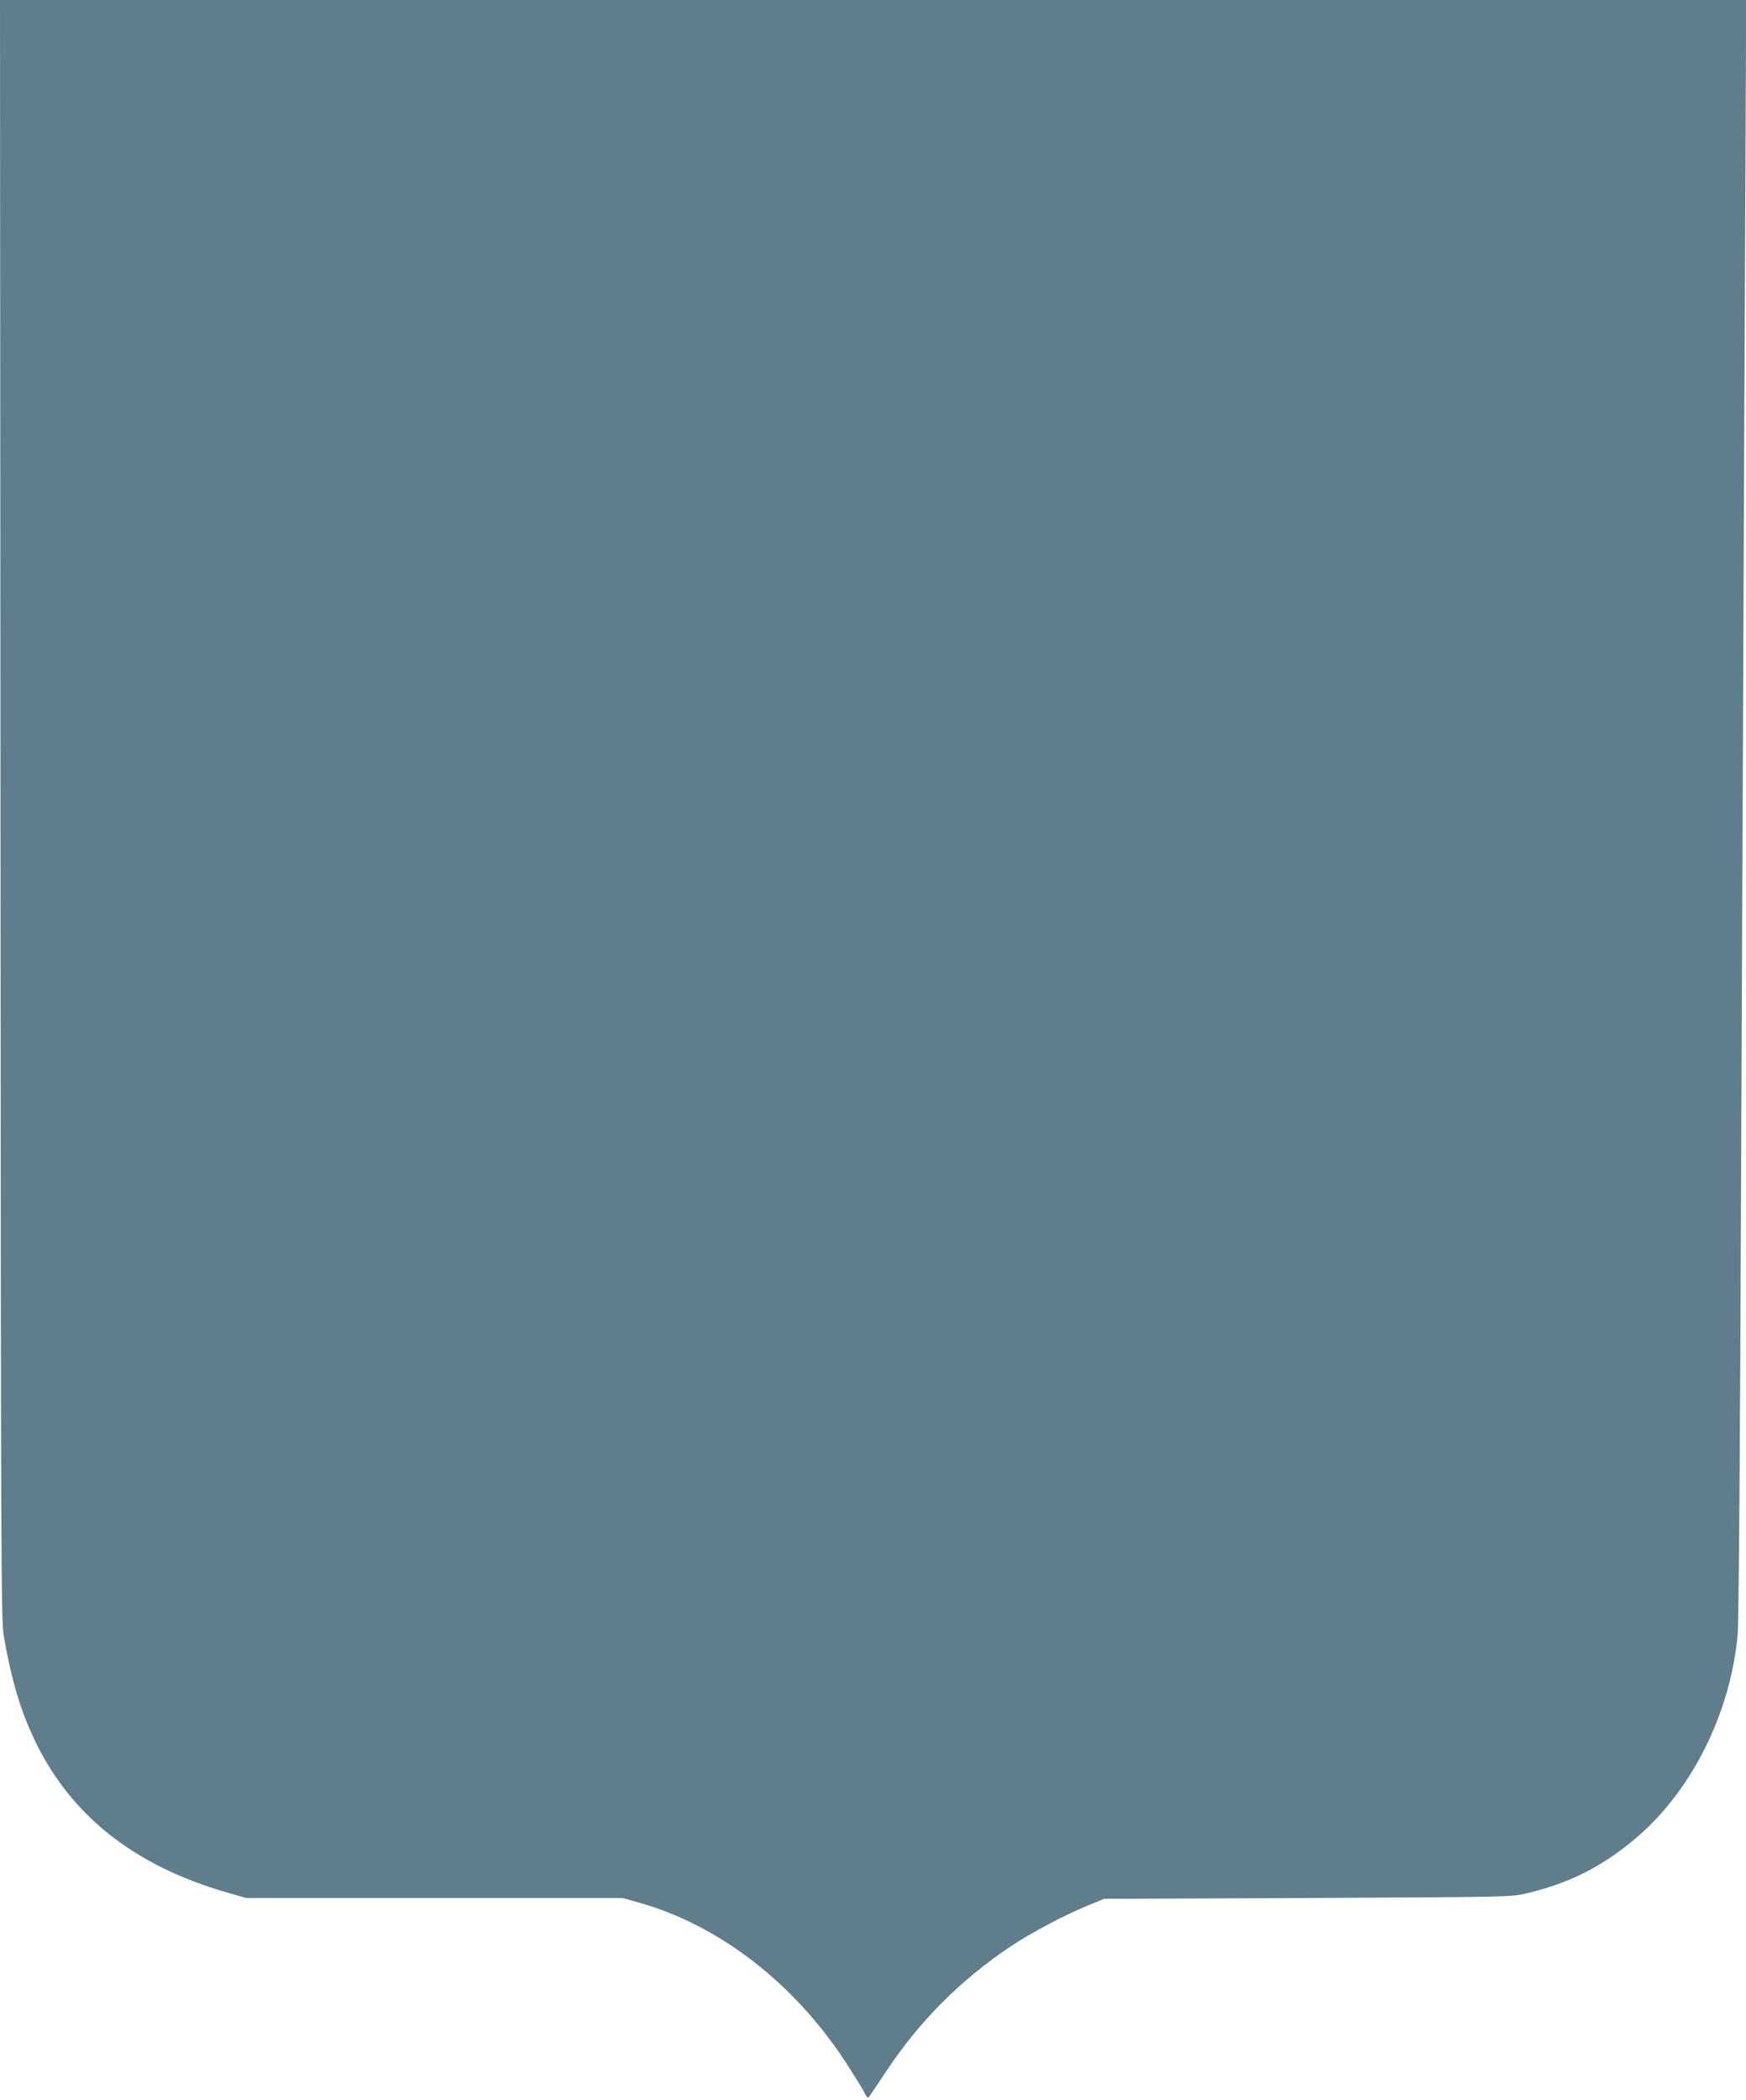
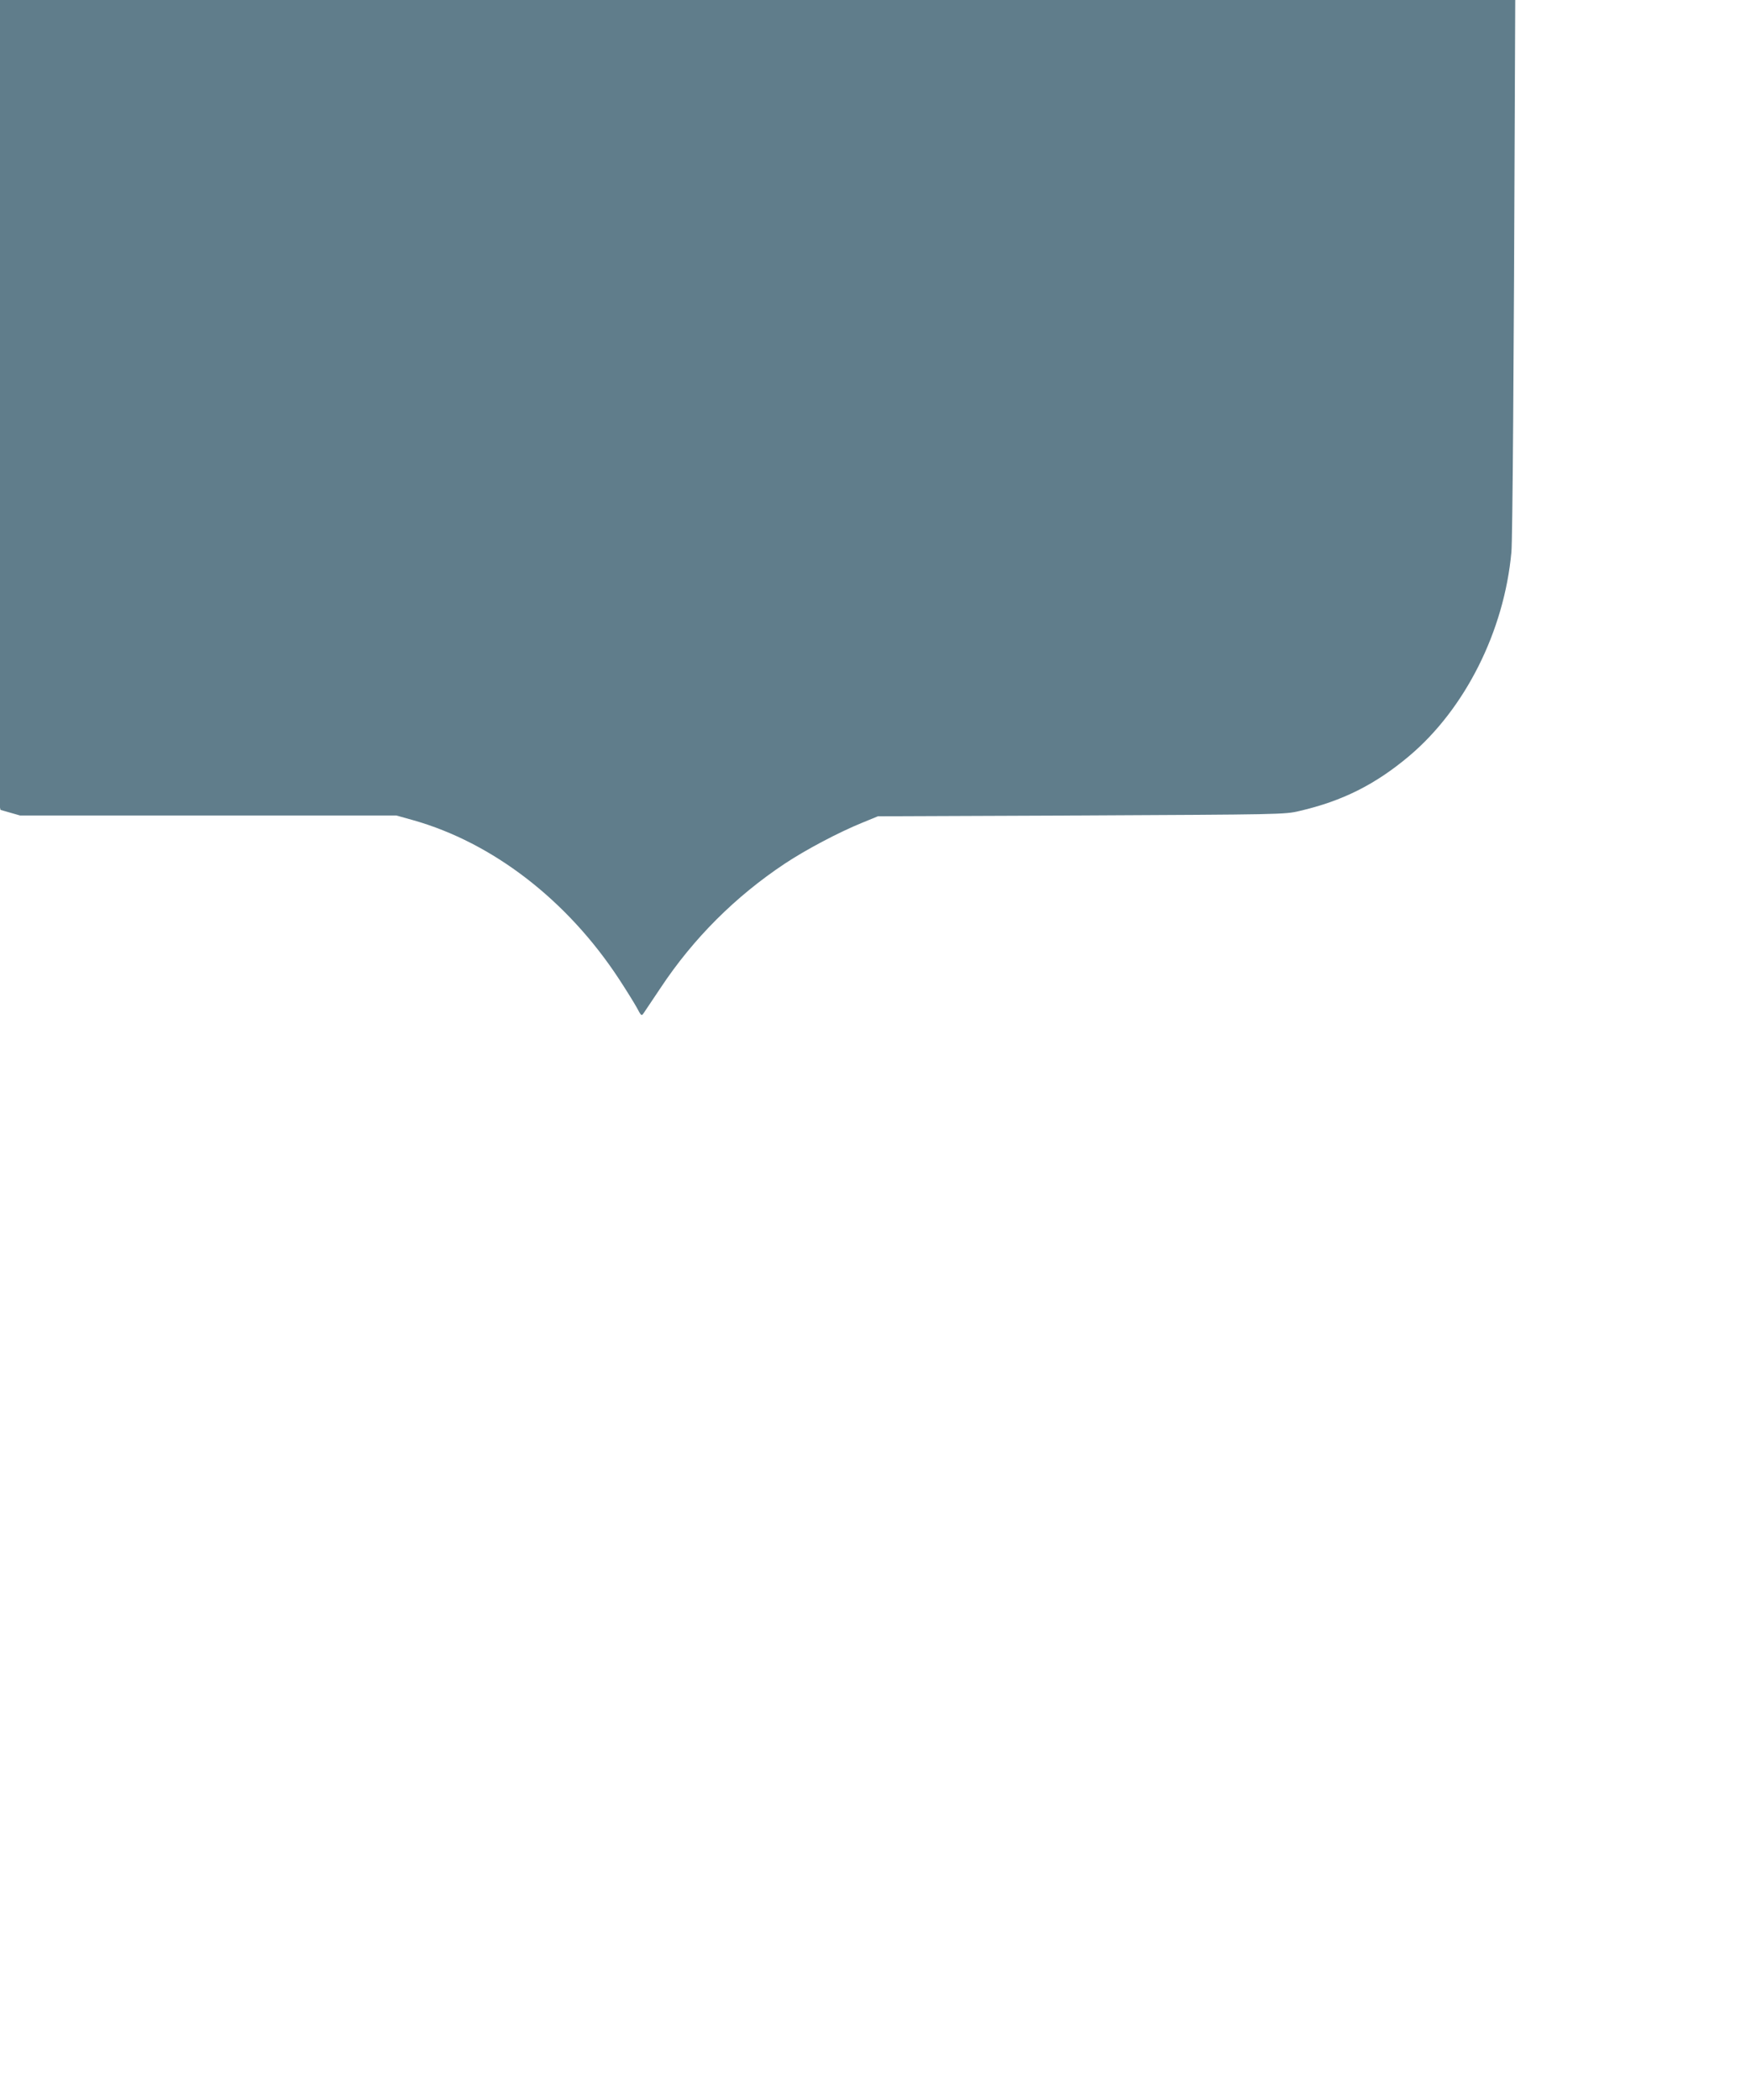
<svg xmlns="http://www.w3.org/2000/svg" version="1.0" width="1065pt" height="1280pt" viewBox="0 0 1065 1280" preserveAspectRatio="xMidYMid meet">
  <g transform="translate(0,1280) scale(0.1,-0.1)" fill="#607d8b" stroke="none">
-     <path d="M3 7863 c2 -4637 4 -4944 20 -5036 48 -275 104 -460 192 -642 219 -454 606 -759 1168 -921 l119 -34 1147 0 1148 0 104 -29 c484 -137 939 -487 1254 -967 44 -67 93 -146 109 -175 27 -51 29 -53 42 -34 8 11 54 81 104 155 199 300 455 556 758 757 128 85 331 192 472 249 l95 39 1240 5 c1212 6 1242 6 1330 27 263 61 463 161 670 335 342 288 580 762 624 1243 7 68 15 1139 21 2785 6 1471 15 3593 20 4715 5 1122 10 2136 10 2253 l0 212 -5325 0 -5325 0 3 -4937z" />
+     <path d="M3 7863 l119 -34 1147 0 1148 0 104 -29 c484 -137 939 -487 1254 -967 44 -67 93 -146 109 -175 27 -51 29 -53 42 -34 8 11 54 81 104 155 199 300 455 556 758 757 128 85 331 192 472 249 l95 39 1240 5 c1212 6 1242 6 1330 27 263 61 463 161 670 335 342 288 580 762 624 1243 7 68 15 1139 21 2785 6 1471 15 3593 20 4715 5 1122 10 2136 10 2253 l0 212 -5325 0 -5325 0 3 -4937z" />
  </g>
</svg>